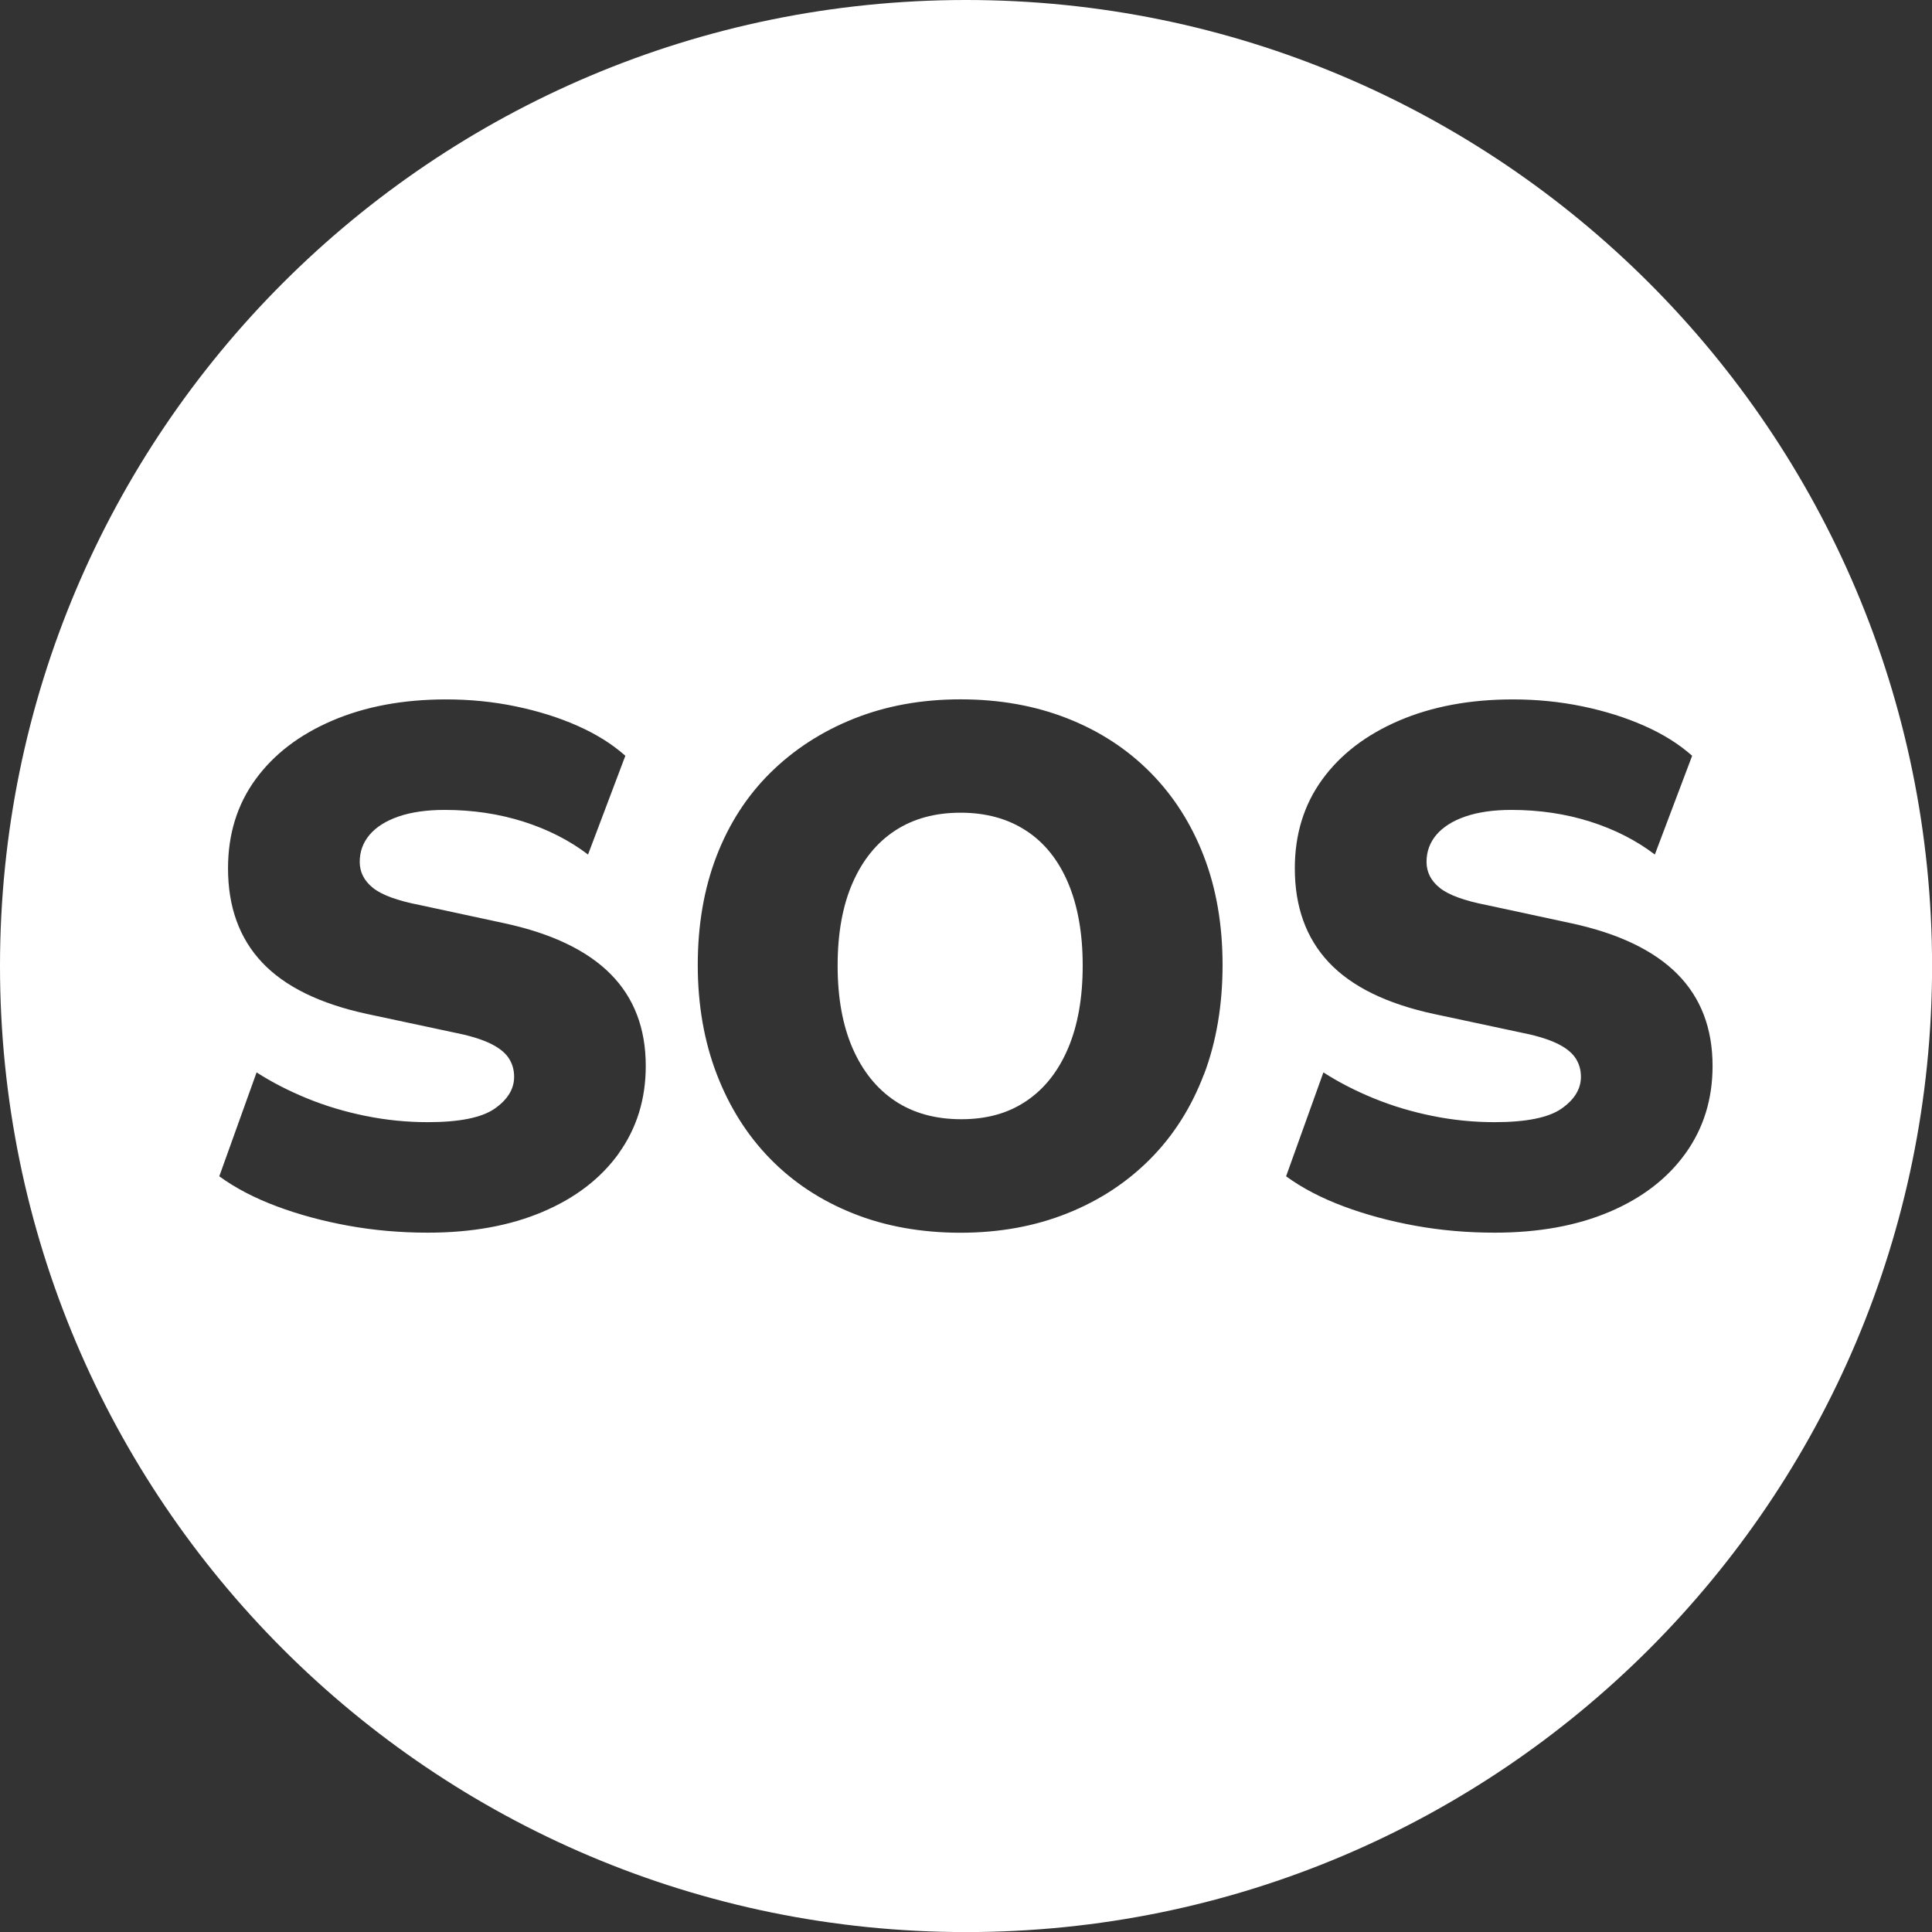
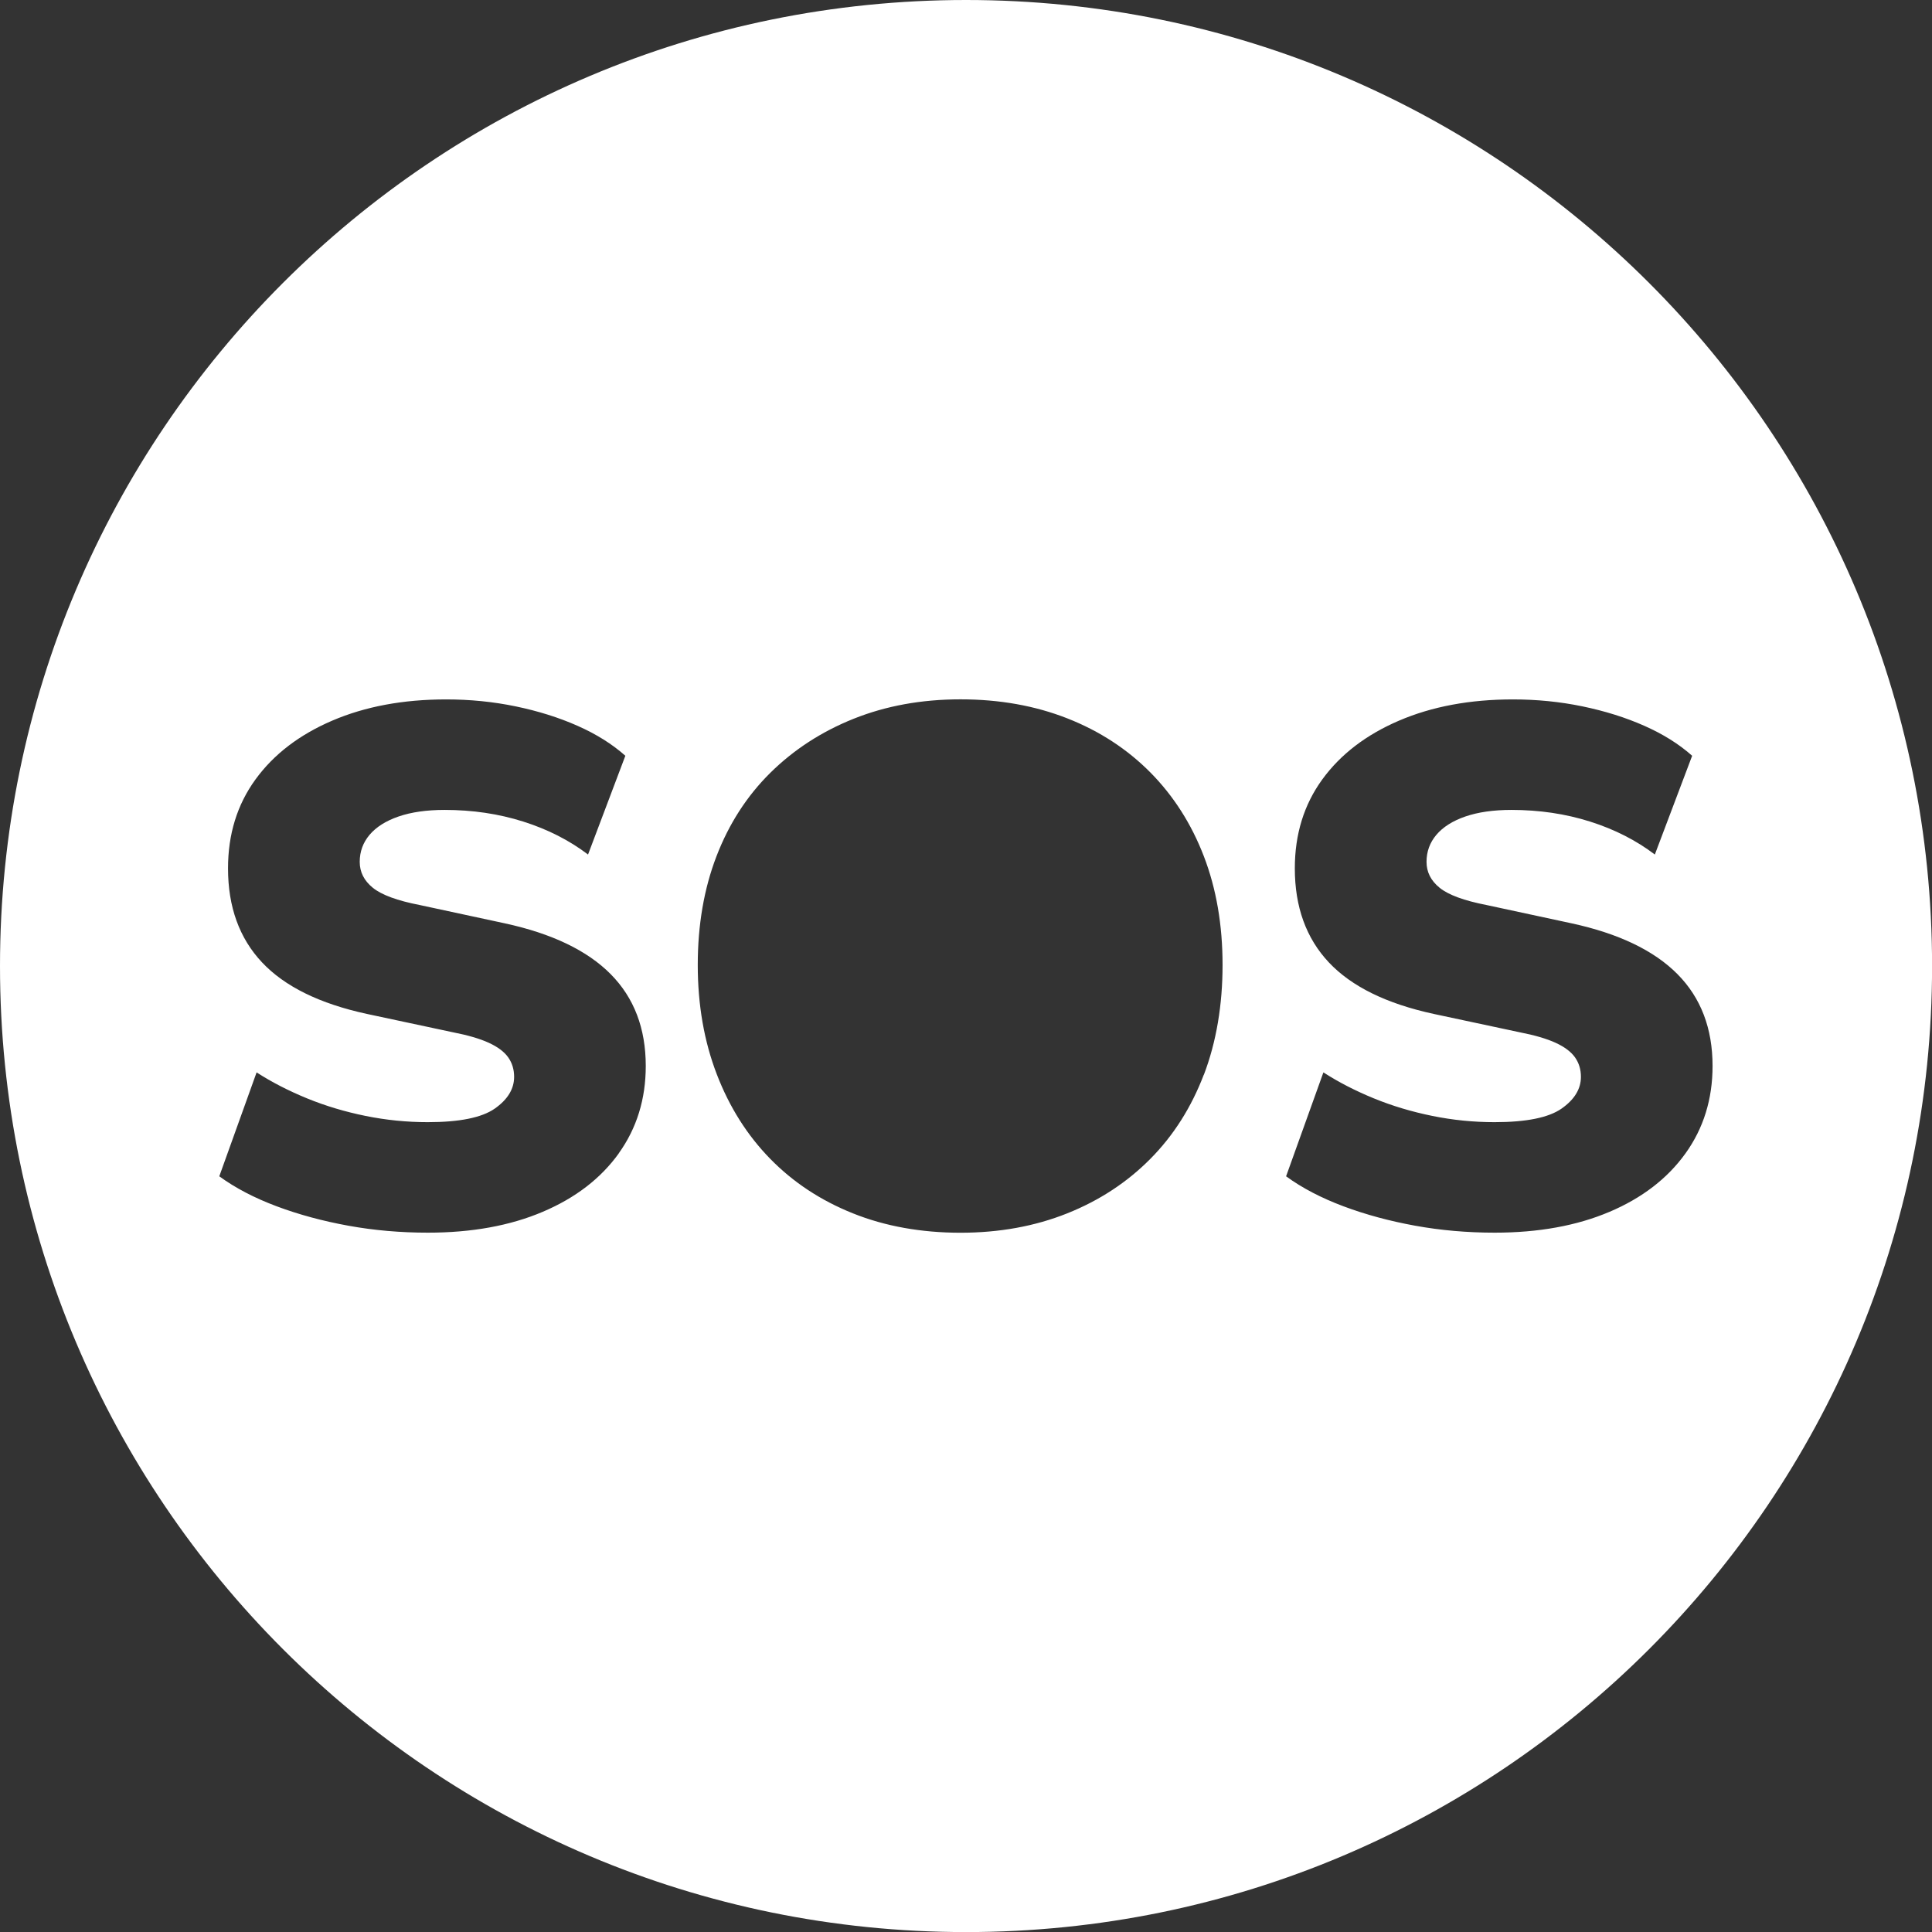
<svg xmlns="http://www.w3.org/2000/svg" id="b" data-name="Layer 2" viewBox="0 0 269.77 269.77">
  <rect x="0" y="0" width="269.77" height="269.77" fill="#333333" stroke="none" />
  <g id="c" data-name="Layer 1">
    <g>
-       <path d="M143.26,115.98c-2.55-1.67-5.6-2.5-9.14-2.5s-6.59.83-9.14,2.5c-2.55,1.67-4.53,4.1-5.93,7.3-1.4,3.2-2.09,7.05-2.09,11.55s.7,8.34,2.09,11.54c1.4,3.2,3.37,5.65,5.93,7.36,2.55,1.7,5.64,2.55,9.25,2.55s6.57-.85,9.09-2.55c2.52-1.7,4.46-4.15,5.82-7.36,1.36-3.2,2.04-7.05,2.04-11.54s-.68-8.34-2.04-11.55c-1.36-3.2-3.32-5.64-5.87-7.3Z" style="fill: #fff;" />
      <path d="M134.89,0C60.39,0,0,60.39,0,134.89s60.39,134.89,134.89,134.89,134.89-60.39,134.89-134.89S209.38,0,134.89,0ZM86.41,161.04c-2.52,3.51-6.06,6.23-10.63,8.17-4.56,1.94-9.91,2.91-16.04,2.91-3.82,0-7.51-.32-11.09-.97-3.58-.65-6.91-1.55-10.01-2.71-3.1-1.16-5.77-2.55-8.02-4.19l5.21-14.51c2.11,1.36,4.46,2.57,7.05,3.63,2.59,1.06,5.31,1.87,8.17,2.45,2.86.58,5.76.87,8.68.87,4.43,0,7.54-.63,9.35-1.89,1.8-1.26,2.71-2.74,2.71-4.44,0-1.02-.27-1.92-.82-2.71-.55-.78-1.45-1.46-2.71-2.04-1.26-.58-2.95-1.07-5.06-1.48l-11.95-2.55c-6.61-1.43-11.49-3.83-14.66-7.2s-4.75-7.75-4.75-13.13c0-4.77,1.28-8.9,3.83-12.41,2.55-3.51,6.13-6.25,10.73-8.22,4.6-1.97,9.89-2.96,15.89-2.96,3.34,0,6.57.32,9.71.97,3.13.65,6.01,1.55,8.63,2.71,2.62,1.16,4.85,2.55,6.69,4.19l-5.21,13.79c-2.59-1.97-5.6-3.51-9.04-4.6-3.44-1.09-7.1-1.63-10.98-1.63-2.52,0-4.67.31-6.44.92-1.77.61-3.12,1.47-4.04,2.55-.92,1.09-1.38,2.35-1.38,3.78s.61,2.64,1.84,3.63c1.23.99,3.4,1.79,6.54,2.4l11.85,2.55c6.61,1.43,11.54,3.8,14.81,7.1,3.27,3.3,4.9,7.58,4.9,12.82,0,4.63-1.26,8.7-3.78,12.21ZM168.09,150.06c-1.74,4.56-4.22,8.48-7.46,11.75-3.24,3.27-7.1,5.81-11.6,7.61-4.5,1.8-9.47,2.71-14.92,2.71s-10.52-.9-15.02-2.71c-4.5-1.8-8.34-4.34-11.54-7.61-3.2-3.27-5.69-7.2-7.46-11.8-1.77-4.6-2.66-9.69-2.66-15.27s.87-10.64,2.61-15.17c1.74-4.53,4.24-8.41,7.51-11.65,3.27-3.23,7.15-5.76,11.65-7.56,4.5-1.8,9.47-2.71,14.92-2.71s10.42.89,14.92,2.66c4.5,1.77,8.36,4.29,11.6,7.56,3.23,3.27,5.72,7.17,7.46,11.7,1.74,4.53,2.61,9.59,2.61,15.17s-.87,10.76-2.61,15.33ZM224.74,169.21c-4.56,1.94-9.91,2.91-16.04,2.91-3.82,0-7.51-.32-11.09-.97-3.58-.65-6.91-1.55-10.01-2.71-3.1-1.16-5.77-2.55-8.02-4.19l5.21-14.51c2.11,1.36,4.46,2.57,7.05,3.63,2.59,1.06,5.31,1.87,8.17,2.45,2.86.58,5.75.87,8.68.87,4.43,0,7.54-.63,9.35-1.89,1.8-1.26,2.71-2.74,2.71-4.44,0-1.02-.27-1.92-.82-2.71-.55-.78-1.45-1.46-2.71-2.04-1.26-.58-2.95-1.07-5.06-1.48l-11.95-2.55c-6.61-1.43-11.49-3.83-14.66-7.2-3.17-3.37-4.75-7.75-4.75-13.13,0-4.77,1.28-8.9,3.83-12.41,2.55-3.51,6.13-6.25,10.73-8.22,4.6-1.97,9.89-2.96,15.89-2.96,3.34,0,6.57.32,9.71.97,3.13.65,6.01,1.55,8.63,2.71,2.62,1.16,4.85,2.55,6.69,4.19l-5.21,13.79c-2.59-1.97-5.6-3.51-9.04-4.6-3.44-1.09-7.1-1.63-10.98-1.63-2.52,0-4.67.31-6.44.92-1.77.61-3.12,1.47-4.04,2.55-.92,1.09-1.38,2.35-1.38,3.78s.61,2.64,1.84,3.63c1.23.99,3.41,1.79,6.54,2.4l11.85,2.55c6.61,1.43,11.54,3.8,14.81,7.1,3.27,3.3,4.9,7.58,4.9,12.82,0,4.63-1.26,8.7-3.78,12.21-2.52,3.51-6.06,6.23-10.63,8.17Z" style="fill: #fff;" />
    </g>
  </g>
</svg>